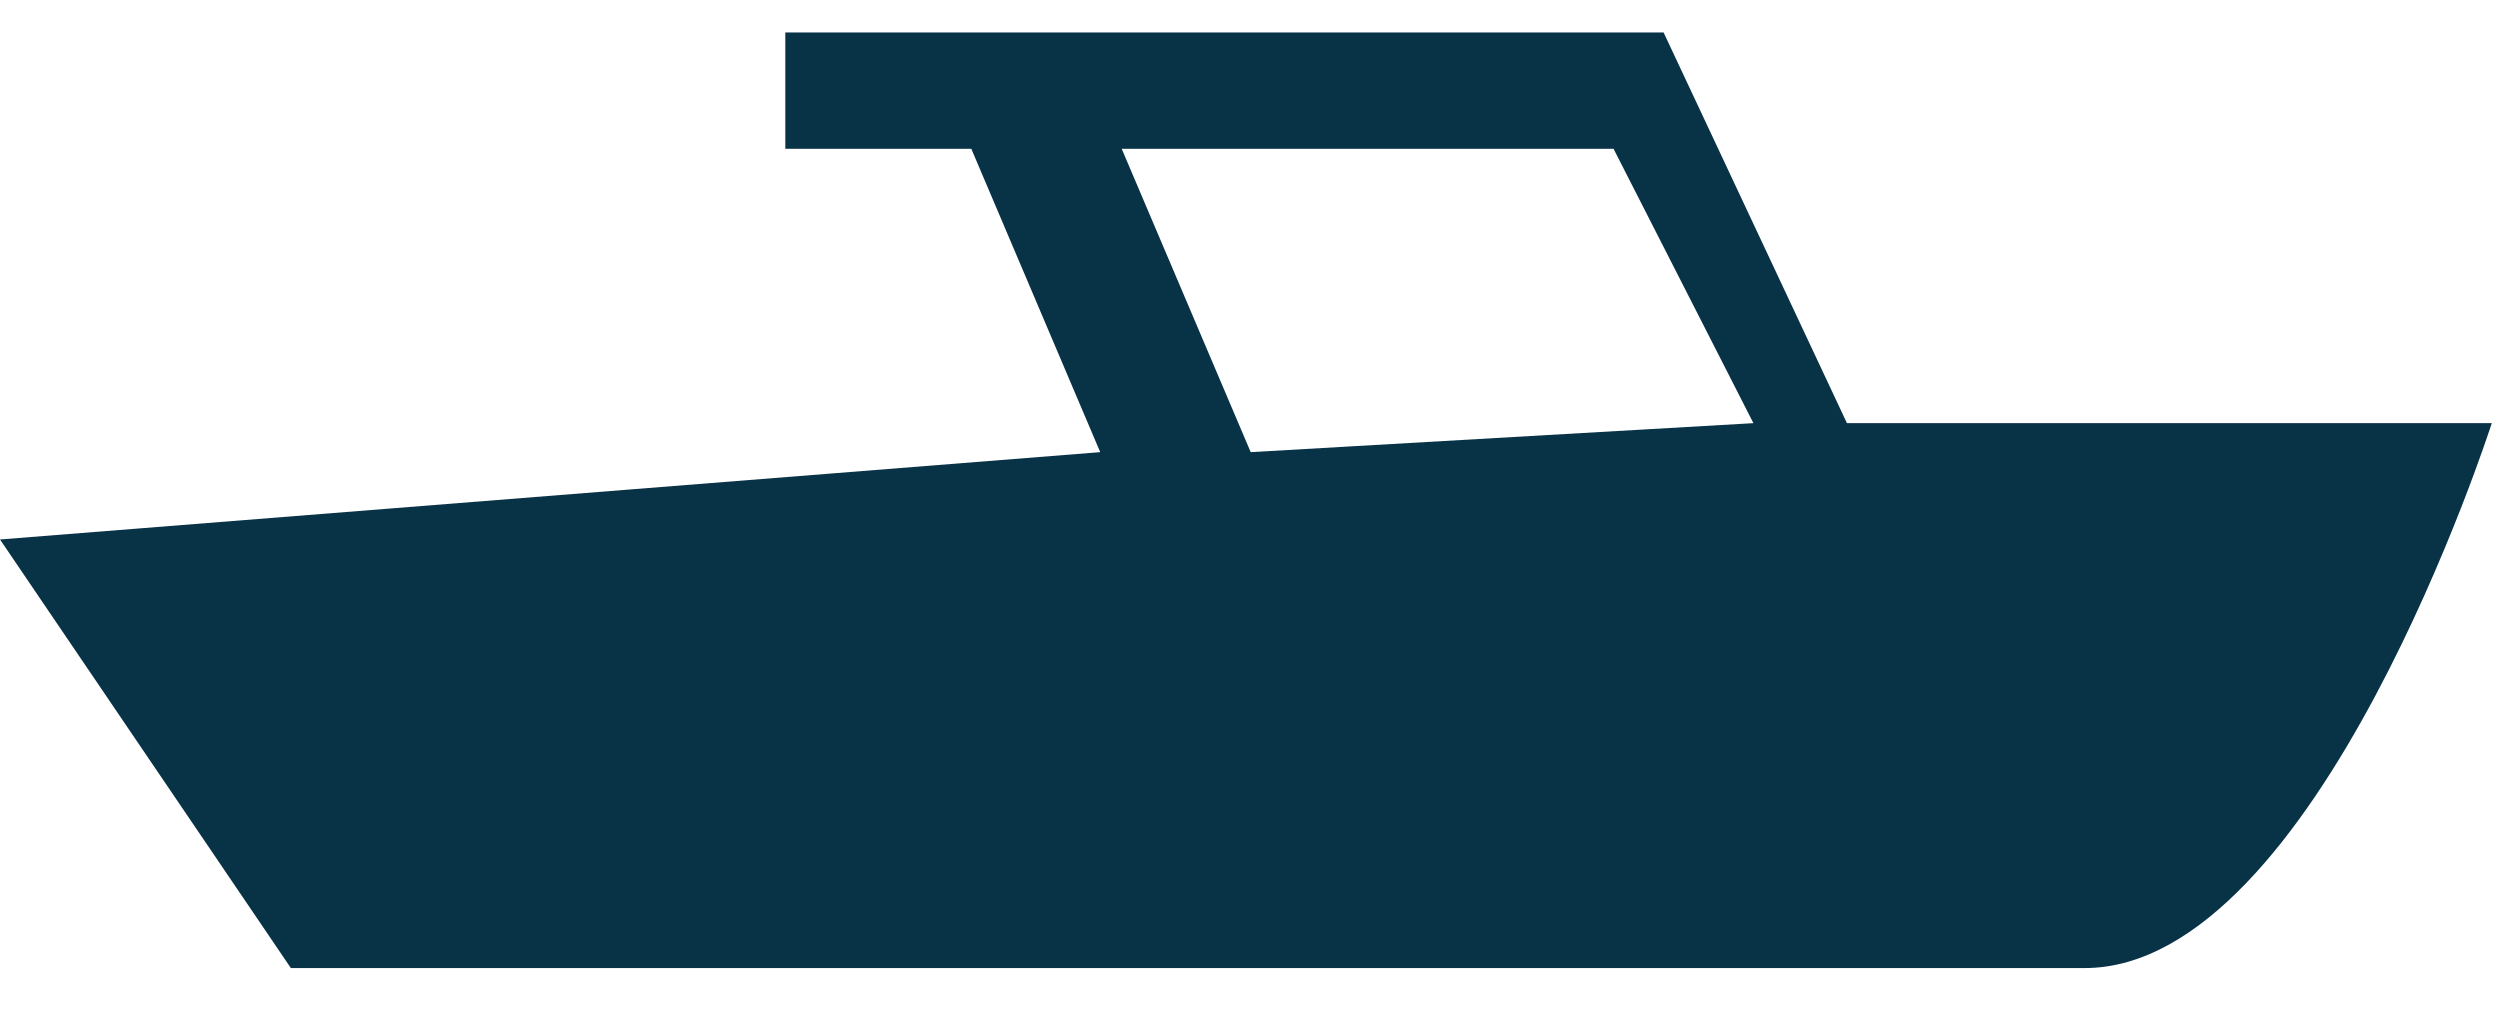
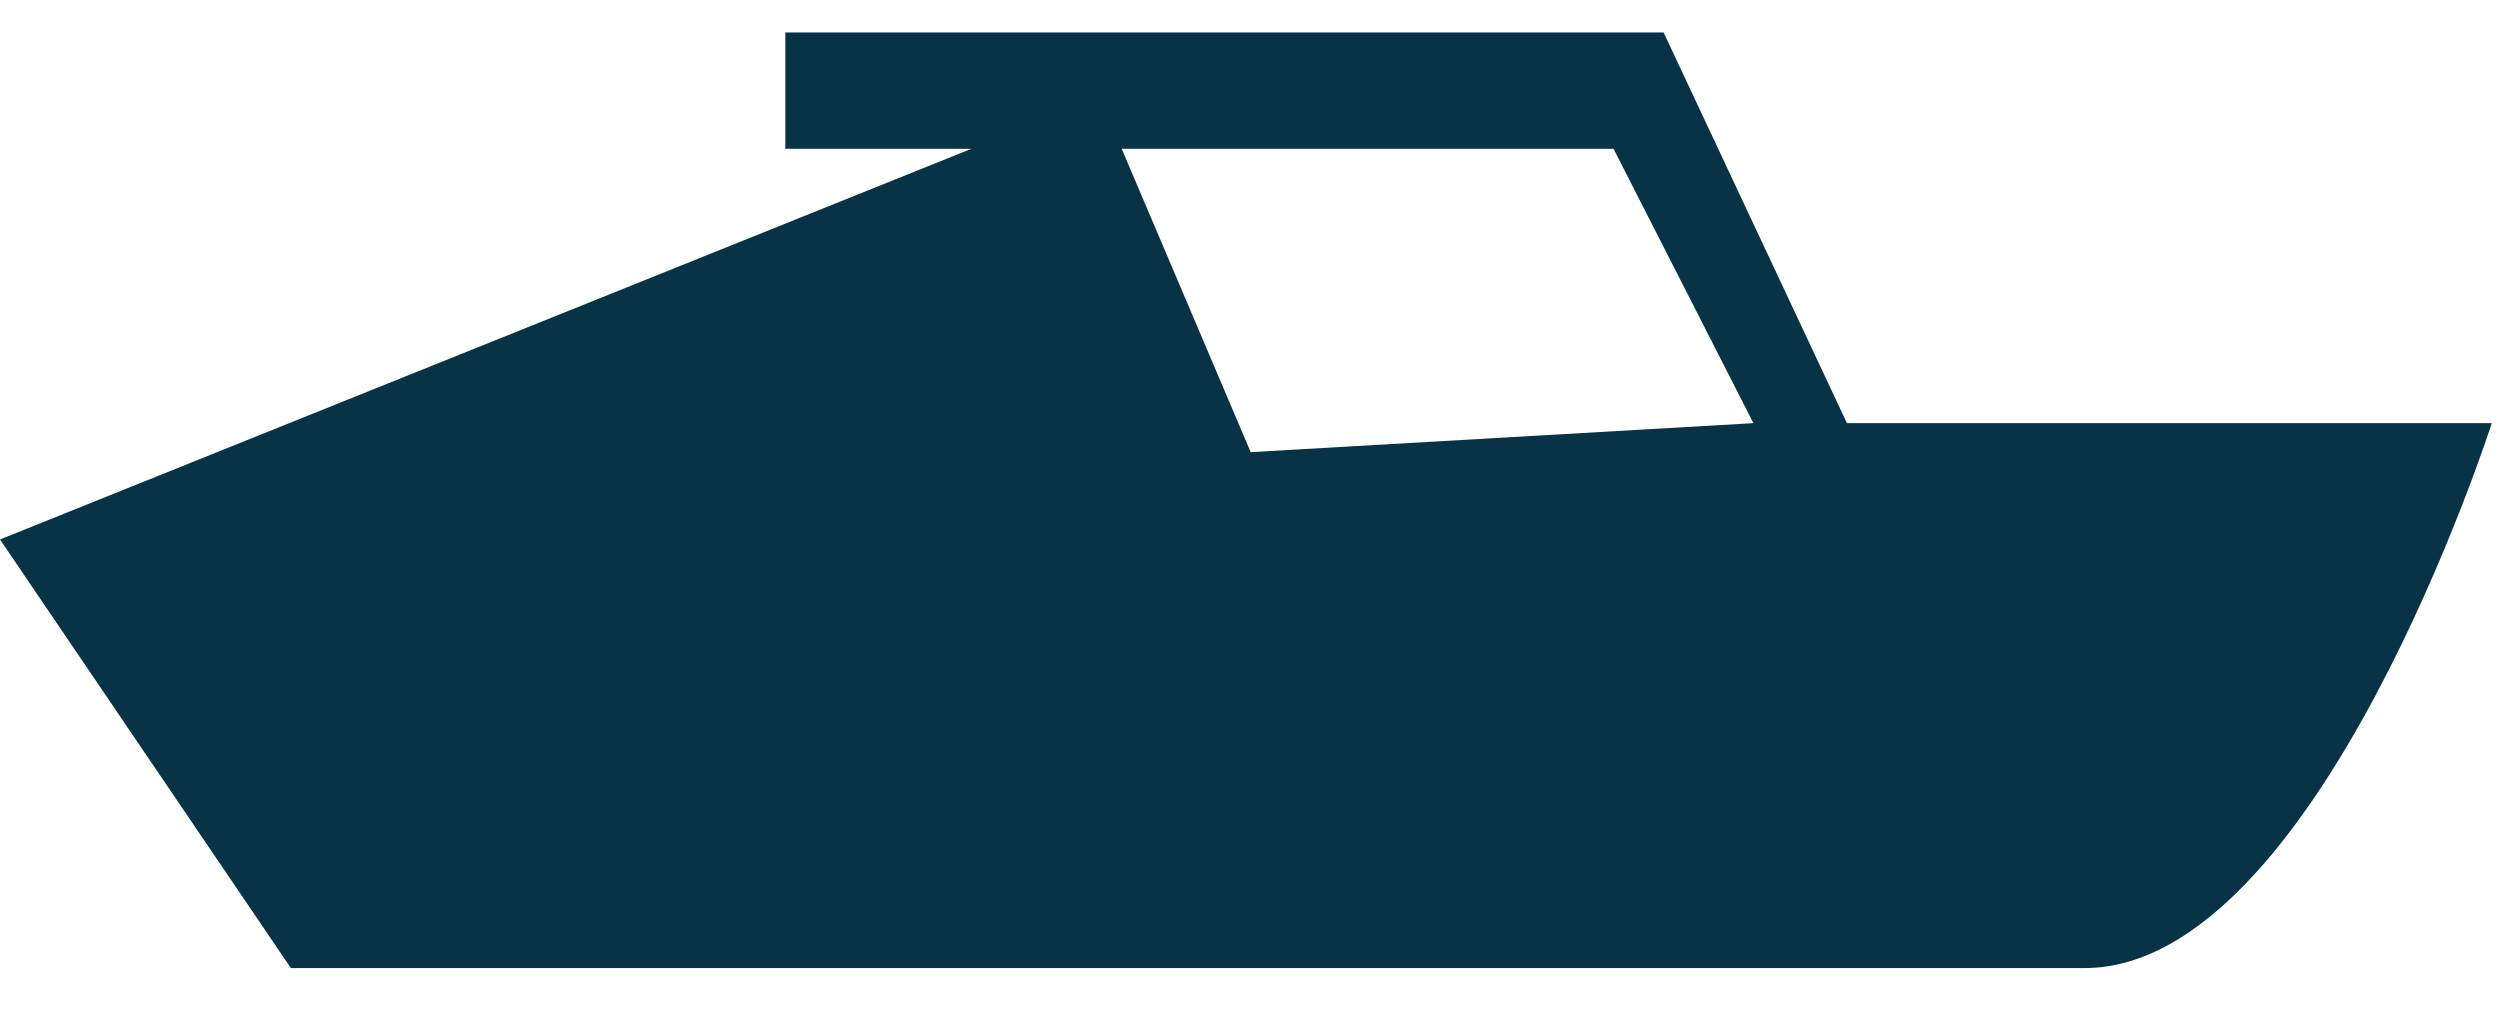
<svg xmlns="http://www.w3.org/2000/svg" width="57px" height="23px" viewBox="0 0 57 23" version="1.1">
  <title>Shape</title>
  <g id="Page-1" stroke="none" stroke-width="1" fill="none" fill-rule="evenodd">
    <g id="small-boat-" fill="#083246" fill-rule="nonzero">
-       <path d="M42.11,9.647 L37.93,0.74 L27.079,0.74 L21.291,0.74 L17.905,0.74 L17.905,3.393 L22.146,3.393 L25.085,10.309 L0,12.3 L6.632,22.072 C6.632,22.072 42.223,22.072 47.528,22.072 C52.833,22.072 56.813,9.647 56.813,9.647 L42.11,9.647 L42.11,9.647 Z M28.516,10.309 L25.575,3.393 L27.082,3.393 L36.789,3.393 L39.978,9.648 L28.516,10.309 Z" id="Shape" />
+       <path d="M42.11,9.647 L37.93,0.74 L27.079,0.74 L21.291,0.74 L17.905,0.74 L17.905,3.393 L22.146,3.393 L0,12.3 L6.632,22.072 C6.632,22.072 42.223,22.072 47.528,22.072 C52.833,22.072 56.813,9.647 56.813,9.647 L42.11,9.647 L42.11,9.647 Z M28.516,10.309 L25.575,3.393 L27.082,3.393 L36.789,3.393 L39.978,9.648 L28.516,10.309 Z" id="Shape" />
    </g>
  </g>
</svg>